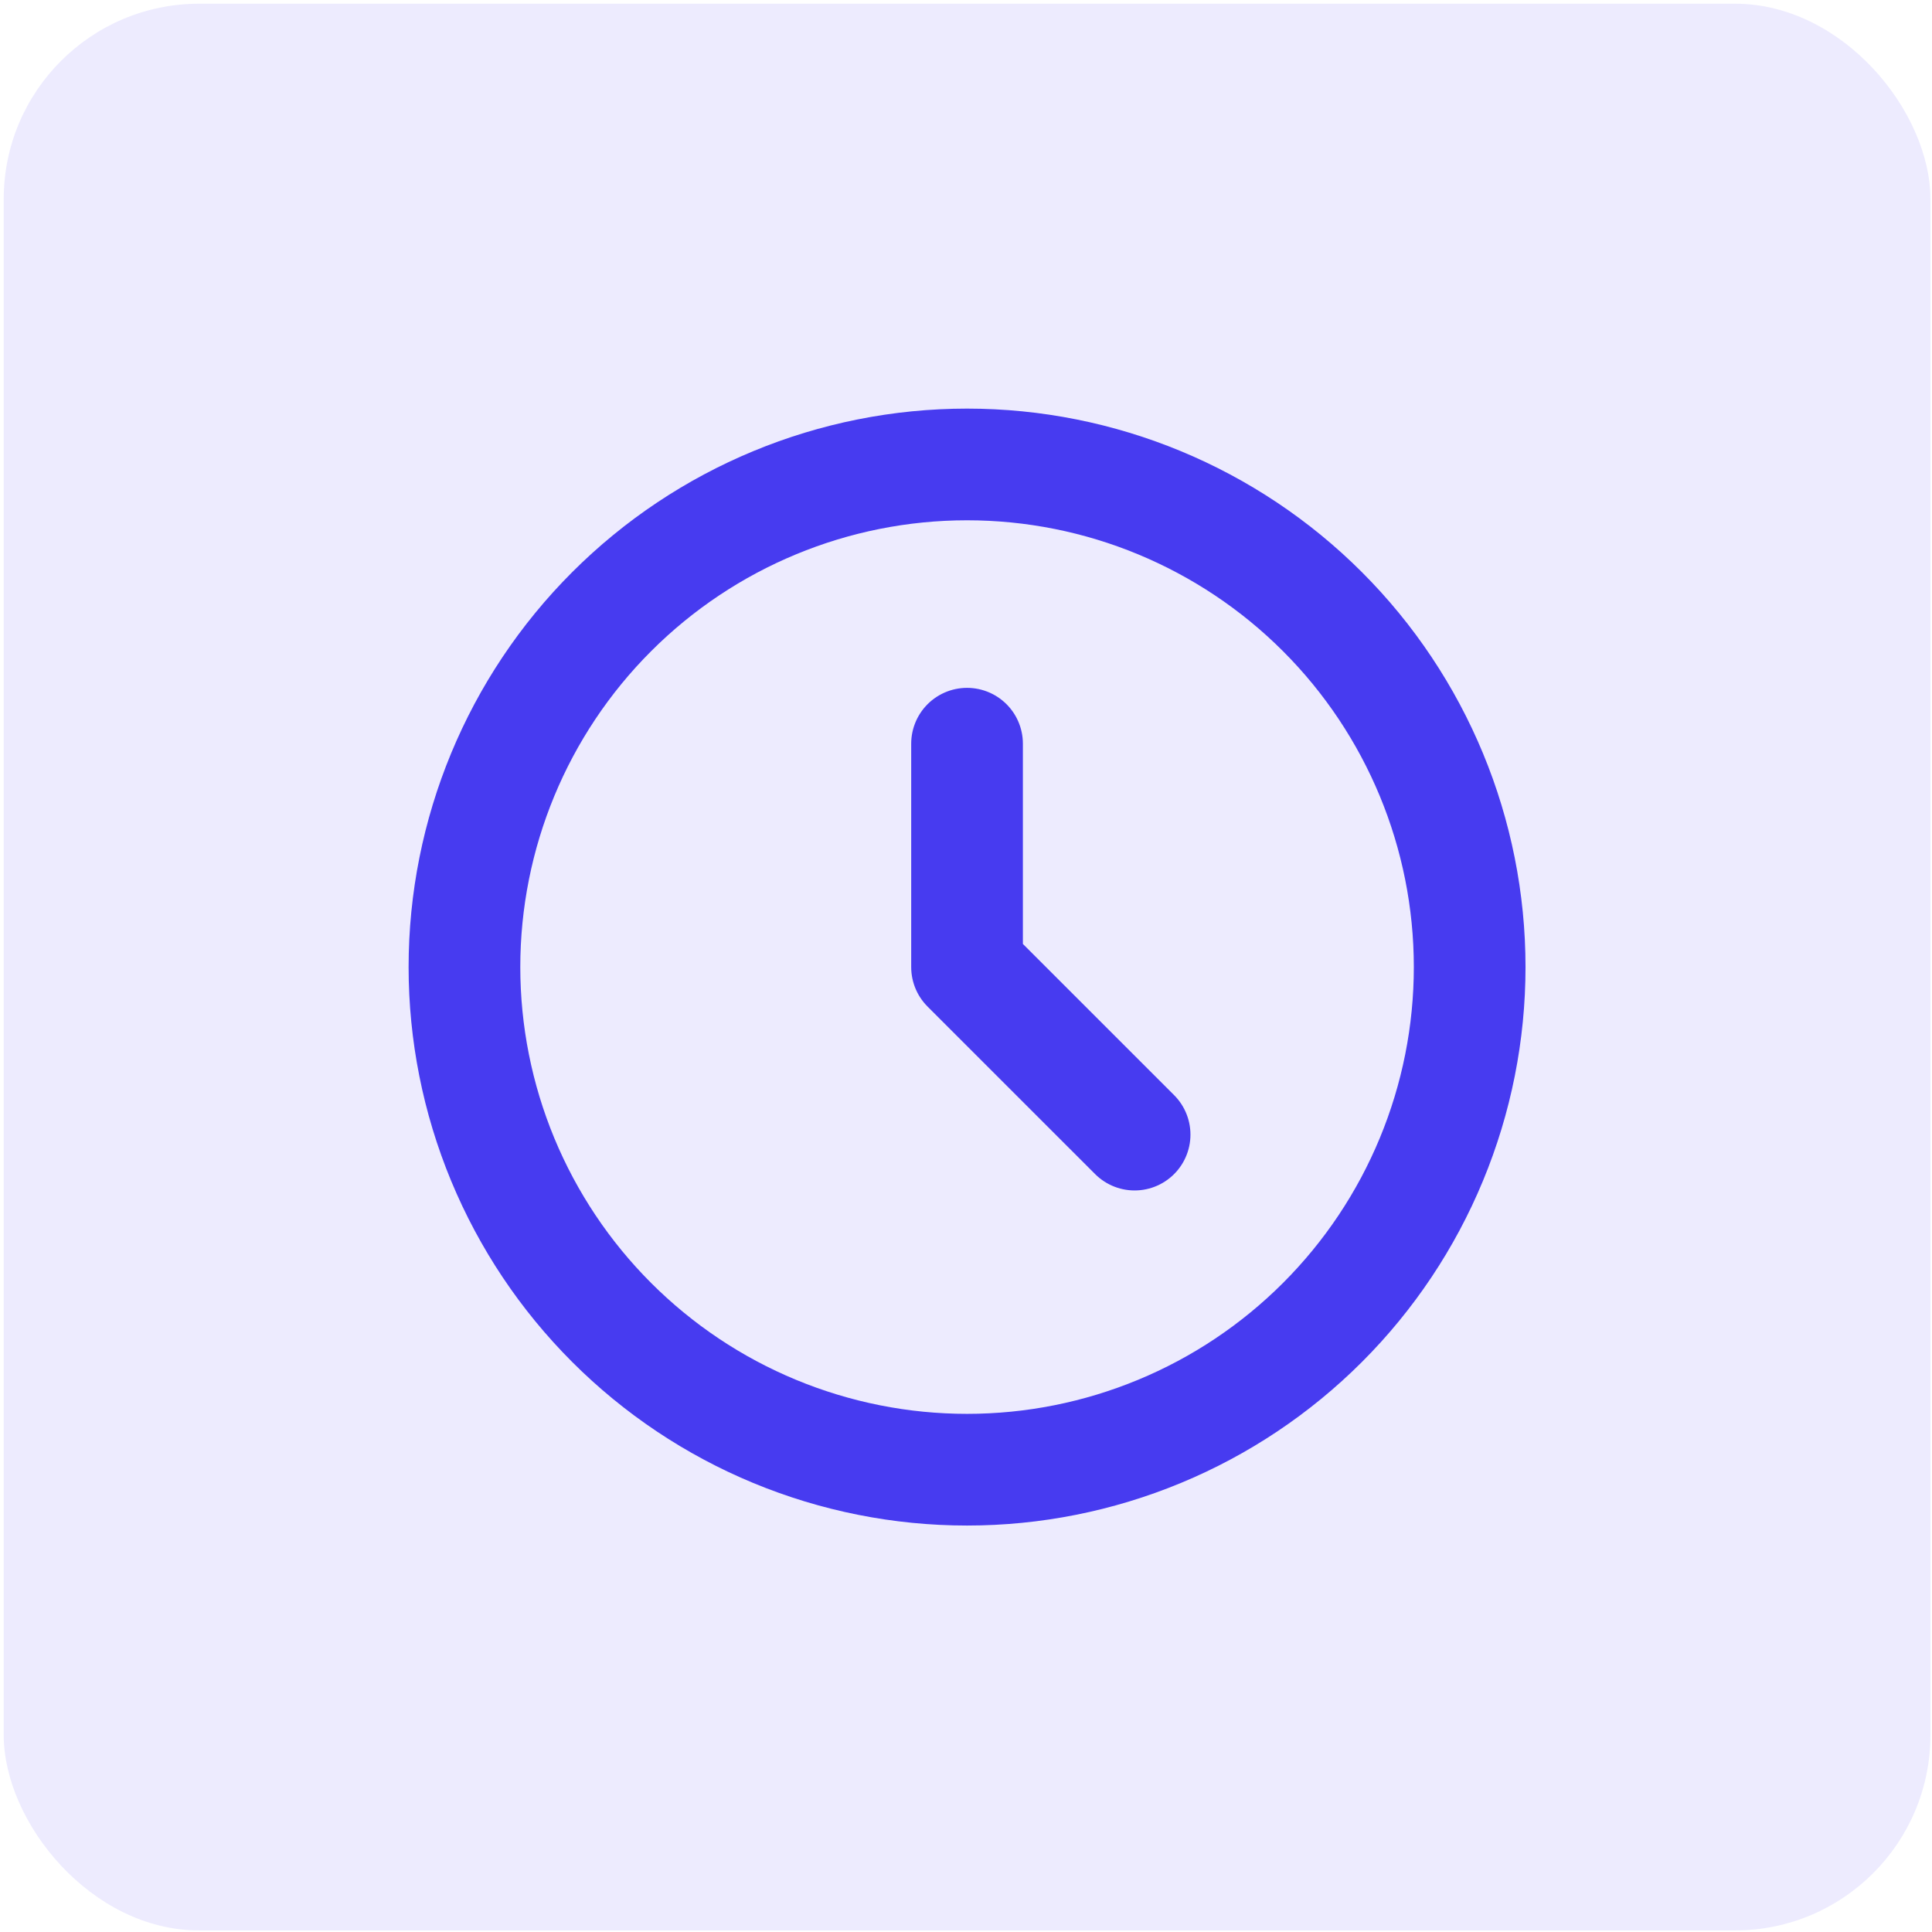
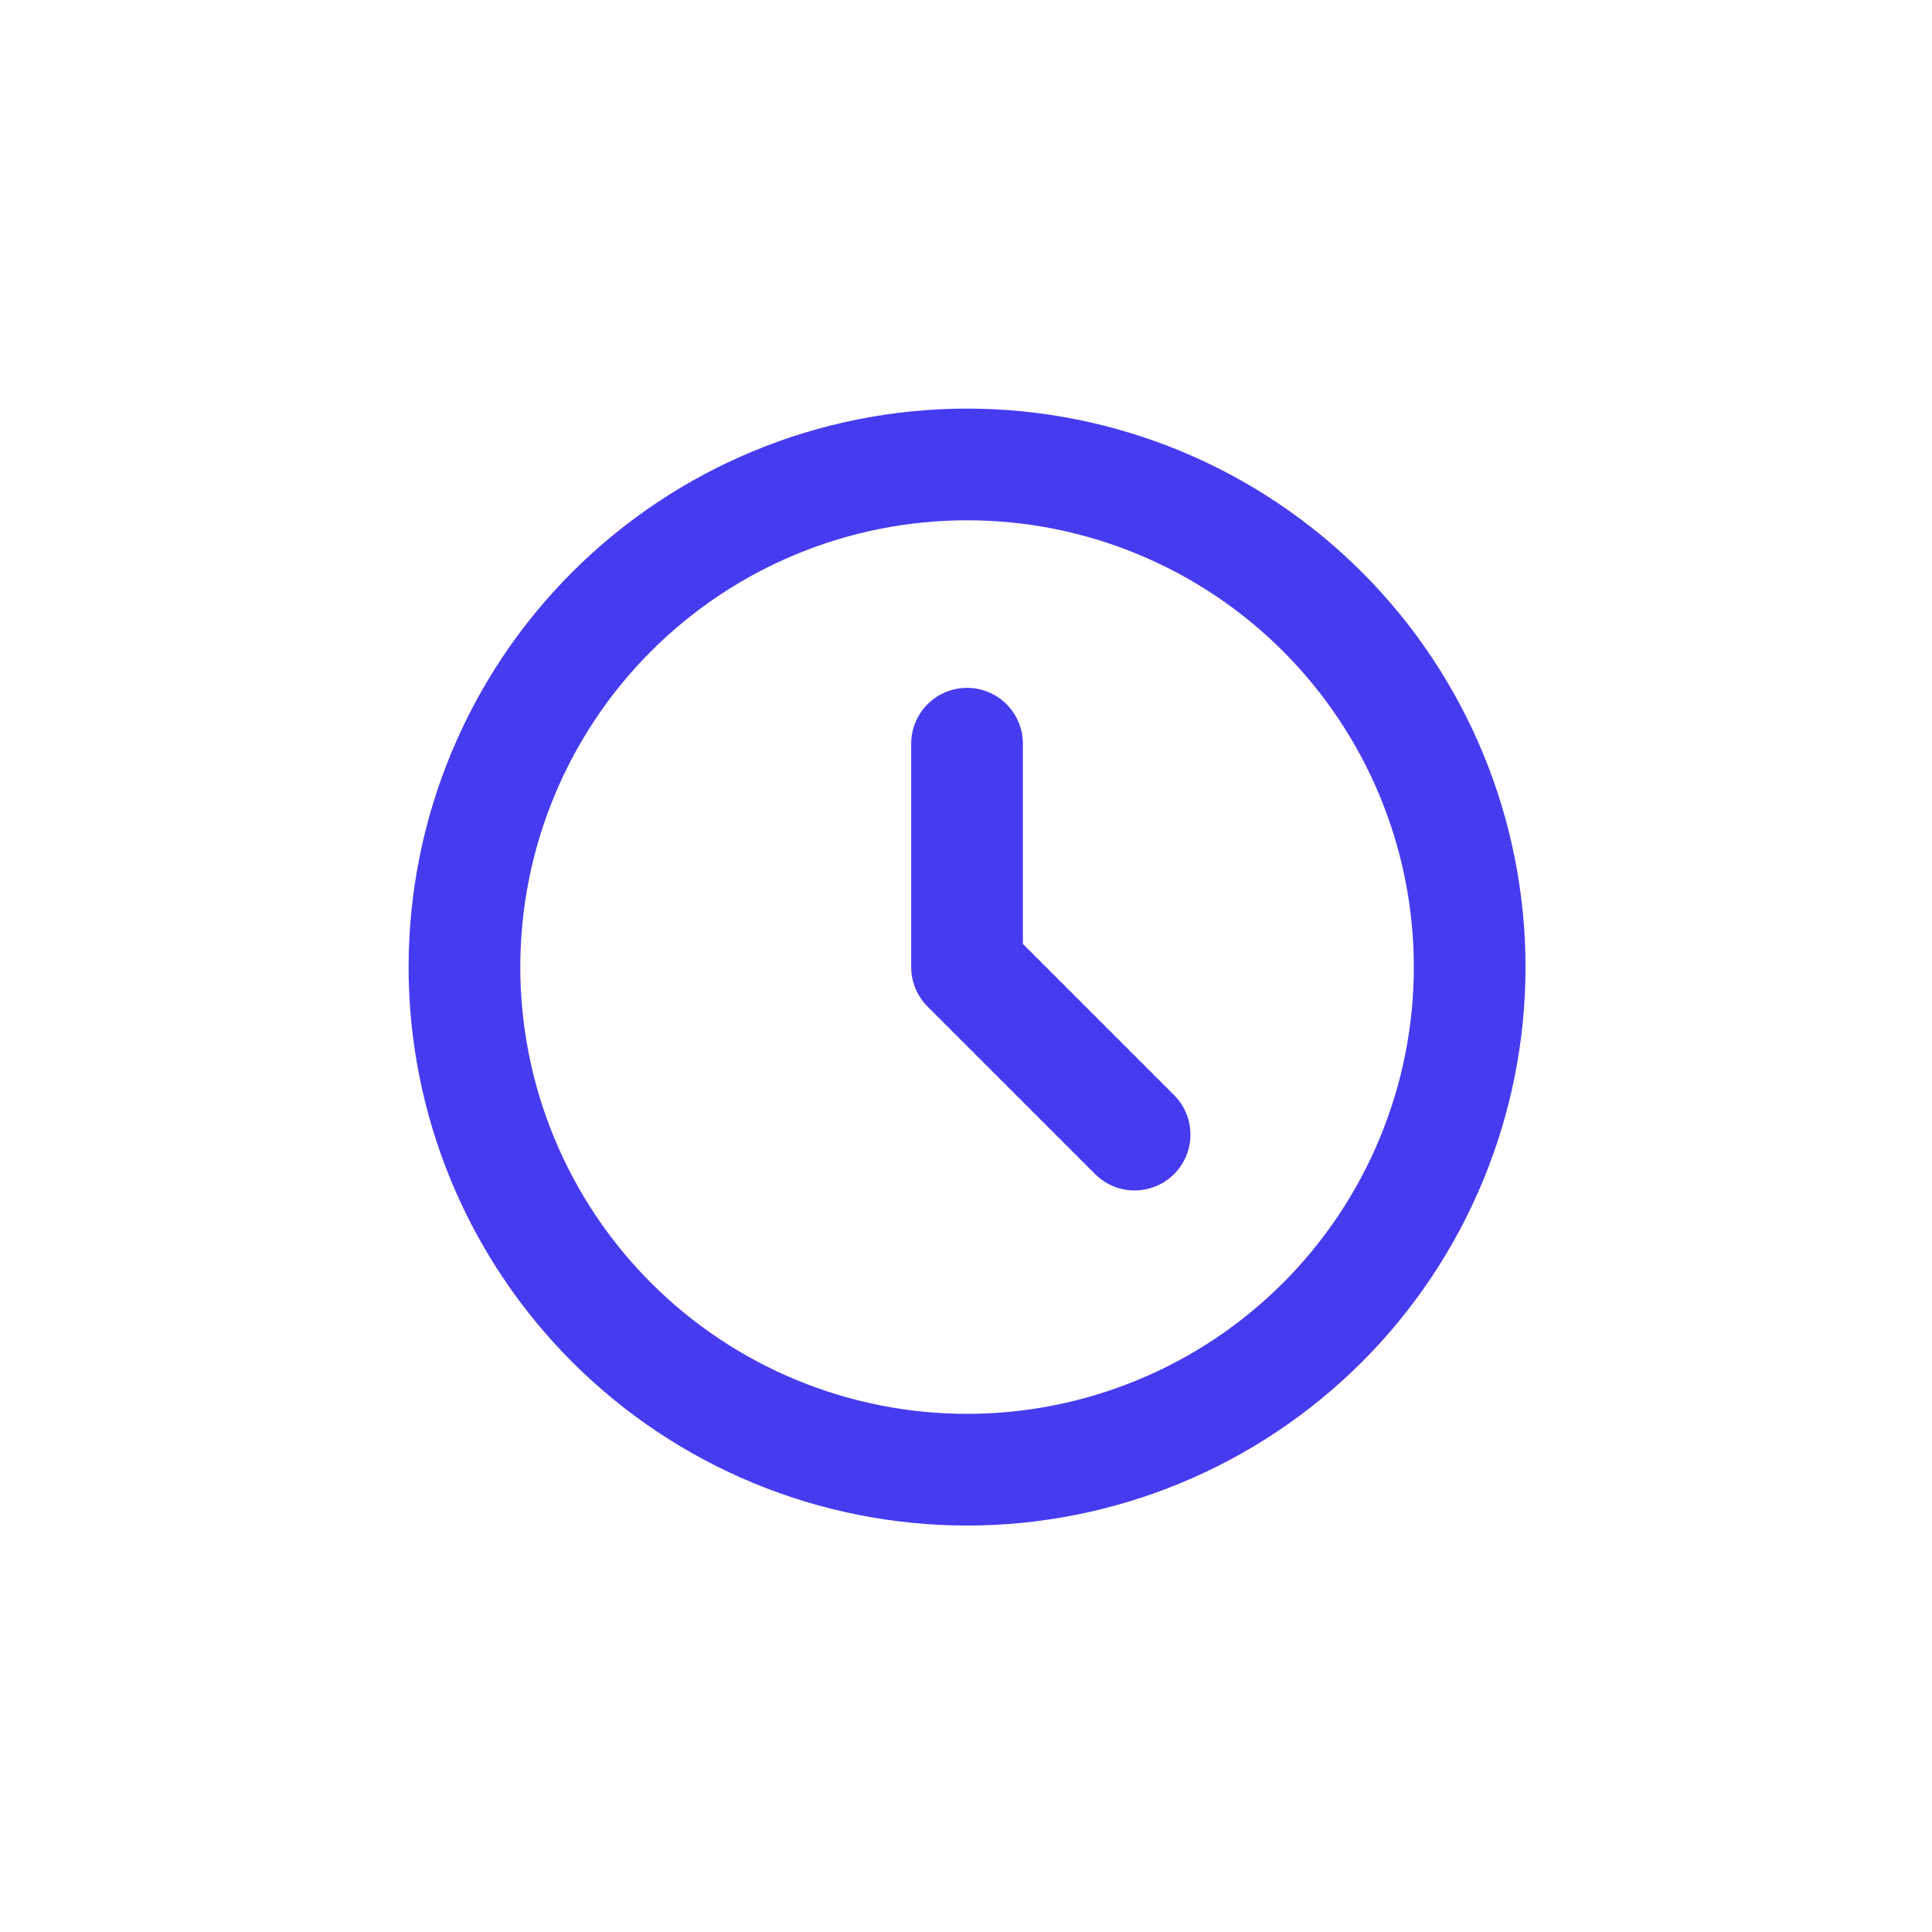
<svg xmlns="http://www.w3.org/2000/svg" width="63" height="63" viewBox="0 0 63 63" fill="none">
-   <rect x="0.121" y="0.121" width="62.828" height="62.828" rx="6.374" fill="#473BF0" fill-opacity="0.1" />
  <path d="M31.534 24.251V31.535L36.998 36.998M47.924 31.535C47.924 33.687 47.5 35.819 46.676 37.807C45.853 39.796 44.646 41.602 43.124 43.124C41.602 44.646 39.795 45.854 37.806 46.677C35.818 47.501 33.687 47.925 31.534 47.925C29.382 47.925 27.251 47.501 25.262 46.677C23.274 45.854 21.467 44.646 19.945 43.124C18.423 41.602 17.216 39.796 16.392 37.807C15.569 35.819 15.145 33.687 15.145 31.535C15.145 27.188 16.871 23.019 19.945 19.946C23.019 16.872 27.188 15.145 31.534 15.145C35.881 15.145 40.05 16.872 43.124 19.946C46.197 23.019 47.924 27.188 47.924 31.535Z" stroke="#473BF0" stroke-width="3.642" stroke-linecap="round" stroke-linejoin="round" />
</svg>